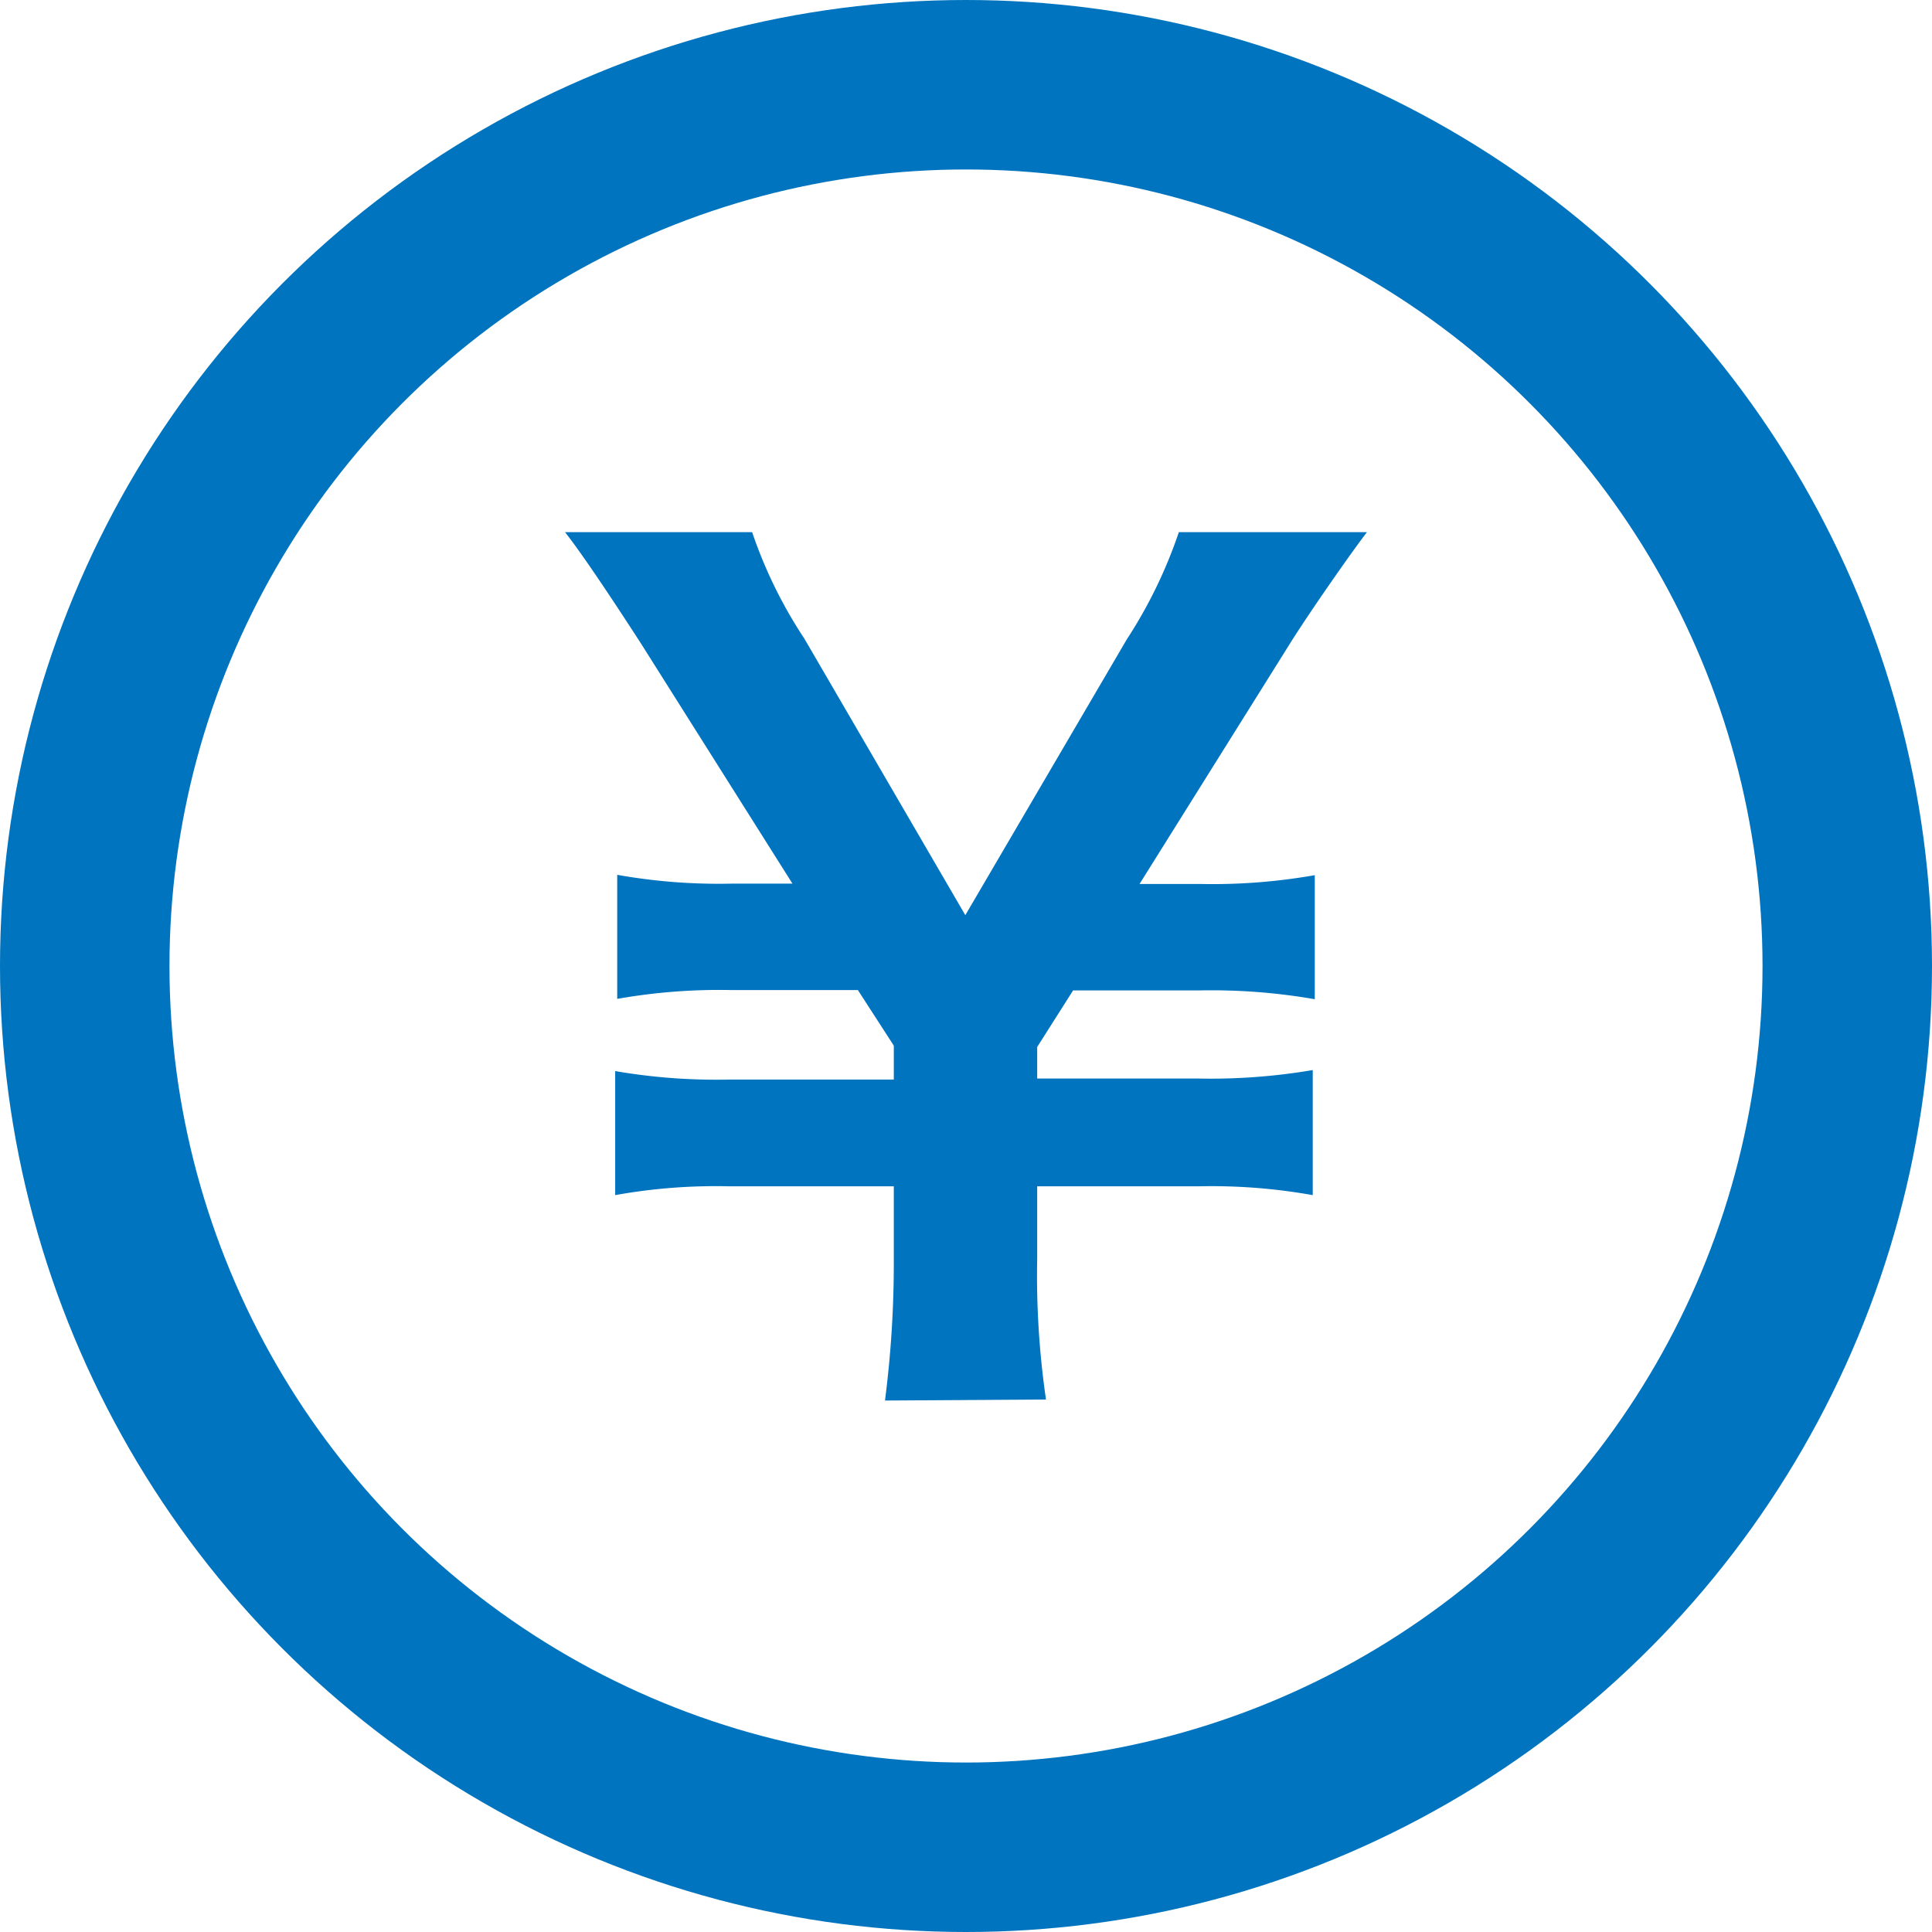
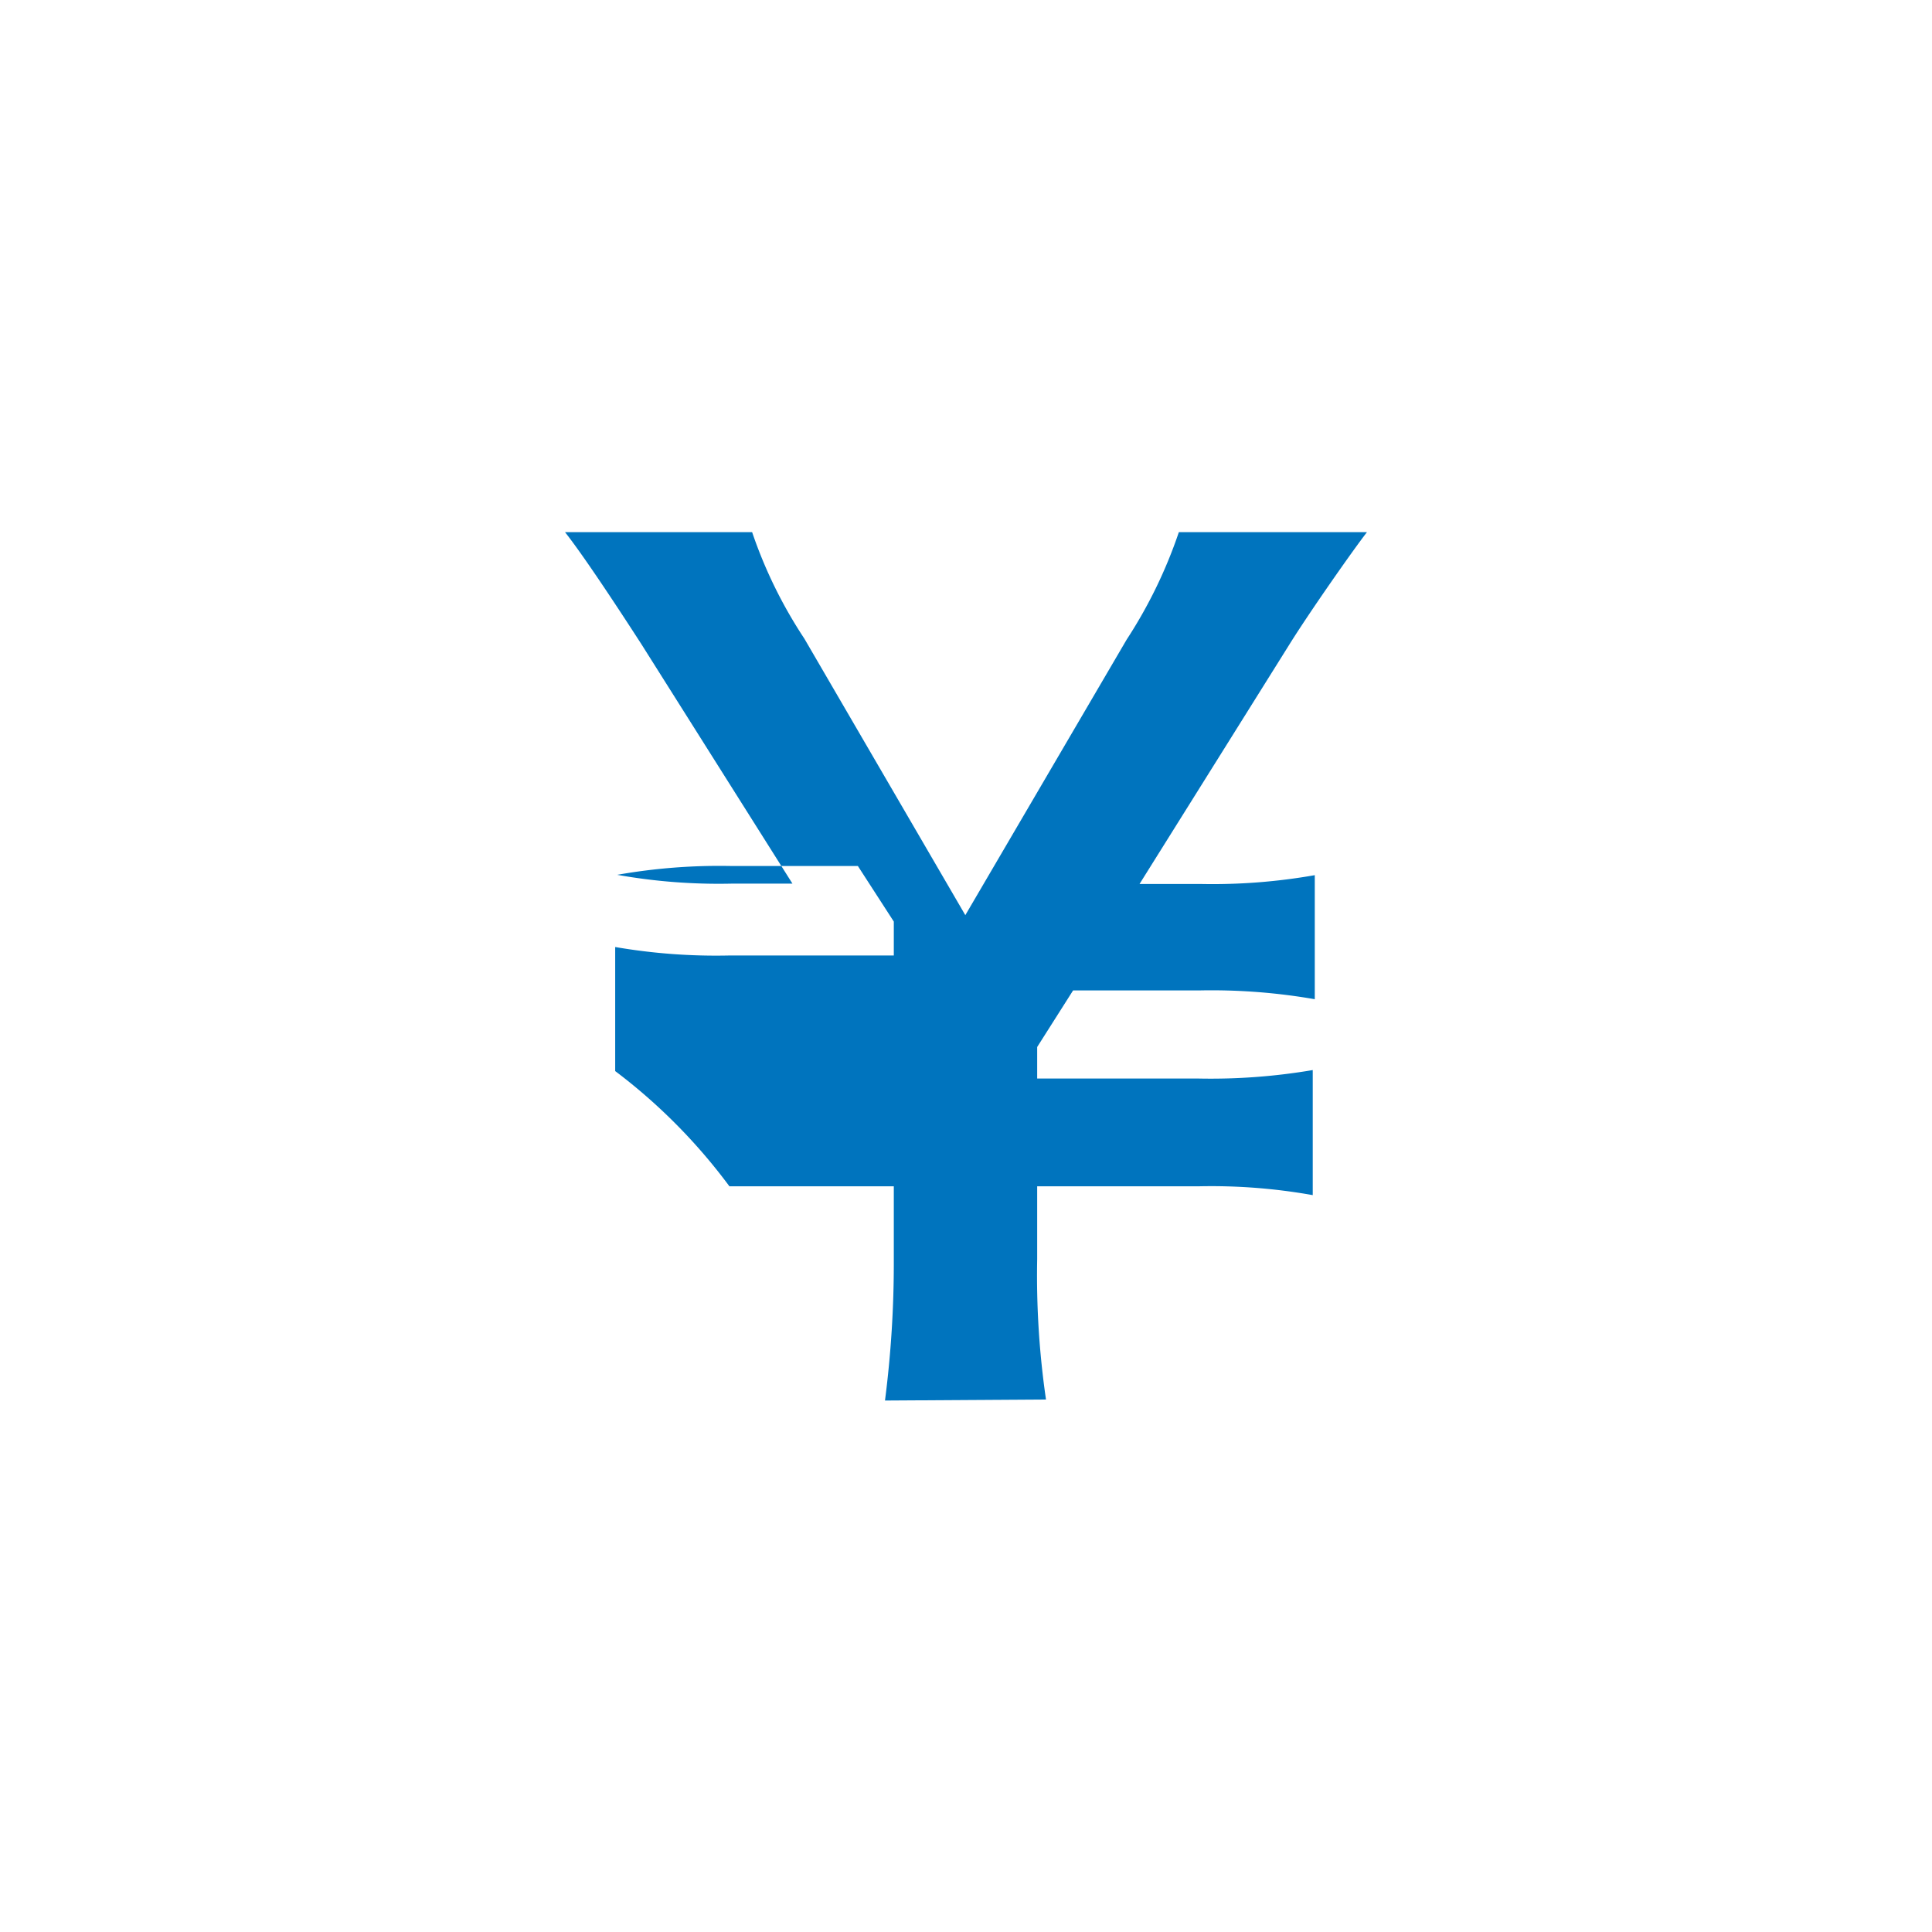
<svg xmlns="http://www.w3.org/2000/svg" id="レイヤー_1" data-name="レイヤー 1" viewBox="0 0 57 57">
  <defs>
    <style>.cls-1{fill:#0074be;fill-rule:evenodd;}.cls-2{fill:none;stroke:#0074be;stroke-miterlimit:10;stroke-width:5px;}</style>
  </defs>
-   <path class="cls-1" d="M30.86,41.29a25.4,25.4,0,0,1-.26-4.14V35h4.75a17,17,0,0,1,3.38.26V31.57a17.93,17.93,0,0,1-3.38.25H30.6v-.93l1.06-1.67h3.76a17.75,17.75,0,0,1,3.37.26V25.82a17.34,17.34,0,0,1-3.37.26h-1.8L38.05,19c.58-.93,1.86-2.76,2.28-3.3H34.78a14,14,0,0,1-1.54,3.17L28.48,27l-4.75-8.16a13.61,13.61,0,0,1-1.54-3.14H16.67c.48.61,1.32,1.86,2.25,3.3l4.46,7.07h-1.8a17.08,17.08,0,0,1-3.37-.26v3.66a17.28,17.28,0,0,1,3.37-.26h3.73l1.06,1.64v1H21.52a17.55,17.55,0,0,1-3.37-.25v3.66A16.71,16.71,0,0,1,21.52,35h4.85v2.18a31.73,31.73,0,0,1-.26,4.14Z" />
-   <circle class="cls-2" cx="28.5" cy="28.5" r="26" />
+   <path class="cls-1" d="M30.86,41.29a25.4,25.4,0,0,1-.26-4.14V35h4.75a17,17,0,0,1,3.38.26V31.57a17.93,17.93,0,0,1-3.38.25H30.6v-.93l1.06-1.67h3.76a17.75,17.75,0,0,1,3.37.26V25.82a17.34,17.34,0,0,1-3.37.26h-1.8L38.05,19c.58-.93,1.86-2.76,2.28-3.3H34.78a14,14,0,0,1-1.54,3.17L28.48,27l-4.75-8.16a13.61,13.61,0,0,1-1.54-3.14H16.67c.48.61,1.32,1.86,2.25,3.3l4.46,7.07h-1.8a17.08,17.08,0,0,1-3.37-.26a17.28,17.28,0,0,1,3.37-.26h3.73l1.06,1.64v1H21.52a17.55,17.55,0,0,1-3.37-.25v3.66A16.71,16.71,0,0,1,21.52,35h4.85v2.18a31.73,31.73,0,0,1-.26,4.14Z" />
</svg>